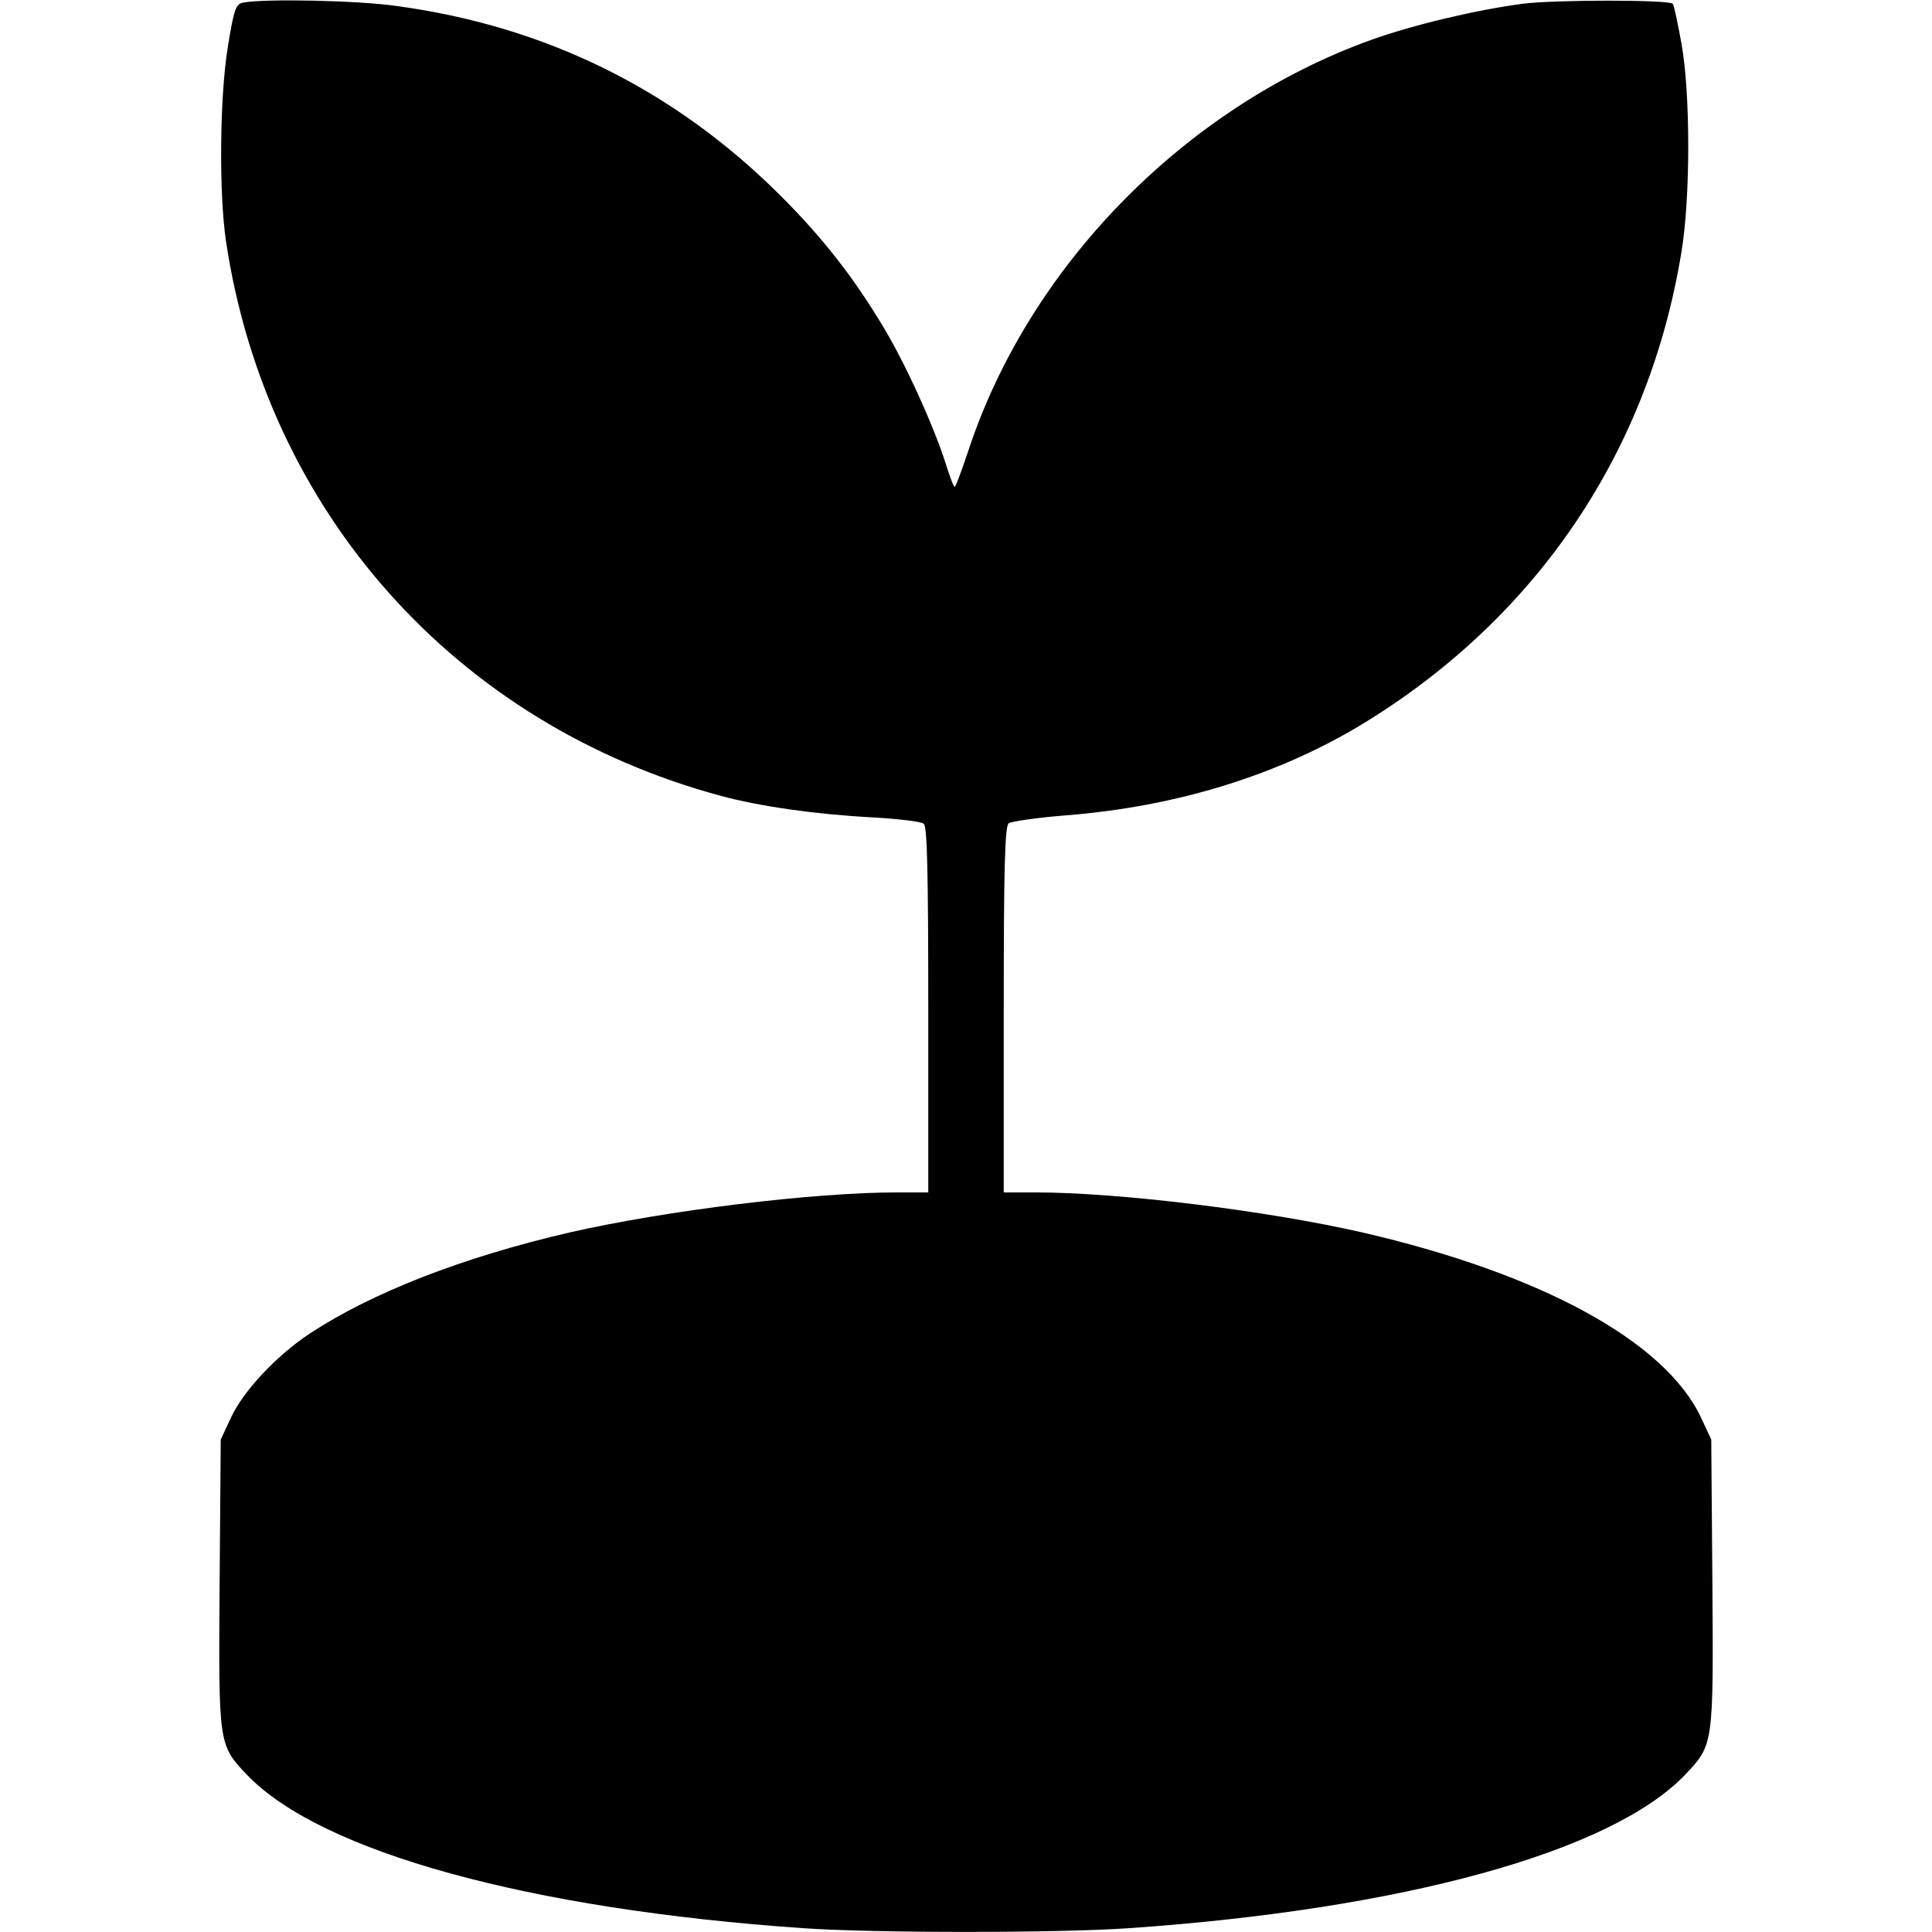
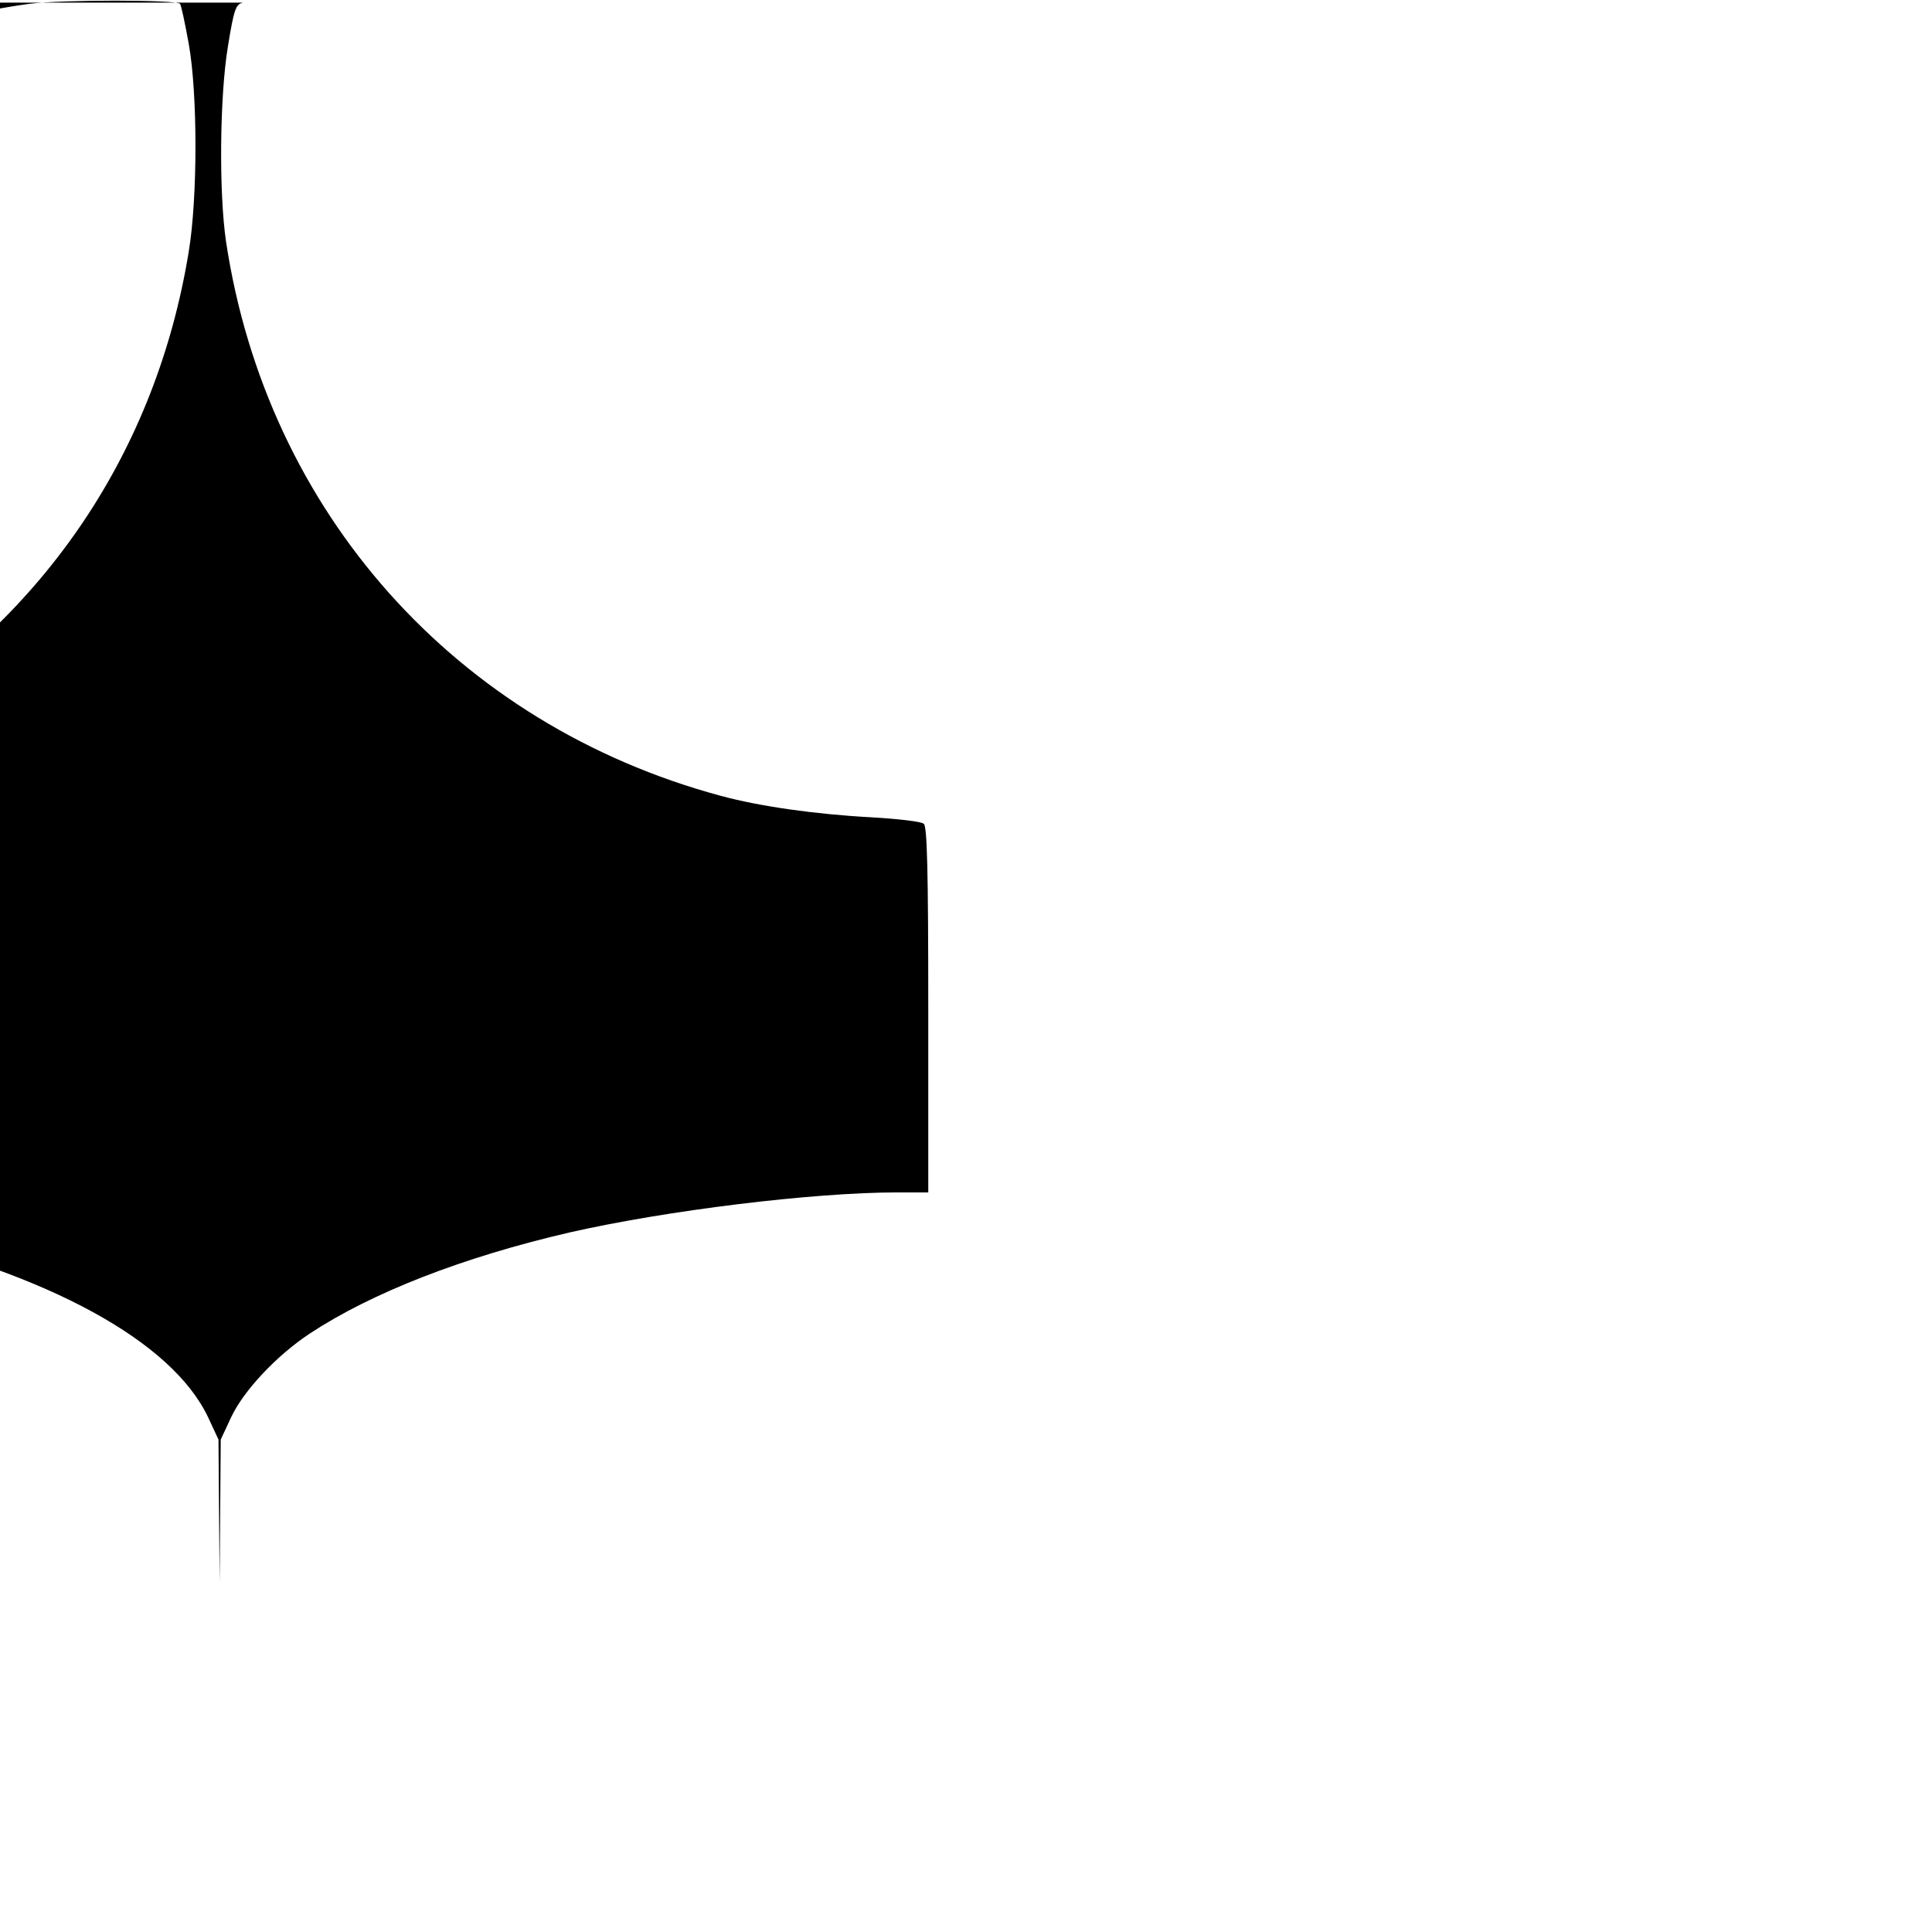
<svg xmlns="http://www.w3.org/2000/svg" version="1.0" width="512pt" height="512pt" viewBox="0 0 512 512" preserveAspectRatio="xMidYMid meet">
  <g transform="translate(0,512) scale(0.1,-0.1)" fill="#000000" stroke="none">
-     <path d="M644 5113 c-19 -4 -24 -17 -40 -116 -22 -133 -24 -389 -5 -517 108 -718 610 -1280 1311 -1469 103 -28 251 -49 400 -57 69 -4 131 -11 138 -17 9 -7 12 -118 12 -493 l0 -484 -82 0 c-224 0 -613 -48 -868 -106 -285 -66 -525 -160 -689 -268 -89 -59 -176 -152 -209 -223 l-27 -58 -3 -380 c-3 -431 -3 -429 73 -509 196 -204 748 -356 1475 -406 187 -13 673 -13 860 0 727 50 1279 202 1475 406 76 80 76 78 73 509 l-3 380 -27 58 c-95 202 -422 381 -898 491 -255 58 -644 106 -868 106 l-82 0 0 484 c0 375 3 486 13 494 6 5 74 15 149 21 297 23 571 108 798 248 457 282 750 719 836 1245 24 144 24 420 0 553 -10 55 -20 102 -23 105 -10 11 -314 11 -398 0 -122 -16 -291 -56 -402 -96 -494 -178 -908 -602 -1068 -1092 -17 -50 -32 -92 -35 -92 -3 0 -13 27 -23 59 -31 99 -109 271 -167 366 -78 130 -160 235 -270 345 -281 281 -621 450 -1018 504 -102 15 -353 20 -408 9z" />
+     <path d="M644 5113 c-19 -4 -24 -17 -40 -116 -22 -133 -24 -389 -5 -517 108 -718 610 -1280 1311 -1469 103 -28 251 -49 400 -57 69 -4 131 -11 138 -17 9 -7 12 -118 12 -493 l0 -484 -82 0 c-224 0 -613 -48 -868 -106 -285 -66 -525 -160 -689 -268 -89 -59 -176 -152 -209 -223 l-27 -58 -3 -380 l-3 380 -27 58 c-95 202 -422 381 -898 491 -255 58 -644 106 -868 106 l-82 0 0 484 c0 375 3 486 13 494 6 5 74 15 149 21 297 23 571 108 798 248 457 282 750 719 836 1245 24 144 24 420 0 553 -10 55 -20 102 -23 105 -10 11 -314 11 -398 0 -122 -16 -291 -56 -402 -96 -494 -178 -908 -602 -1068 -1092 -17 -50 -32 -92 -35 -92 -3 0 -13 27 -23 59 -31 99 -109 271 -167 366 -78 130 -160 235 -270 345 -281 281 -621 450 -1018 504 -102 15 -353 20 -408 9z" />
  </g>
</svg>